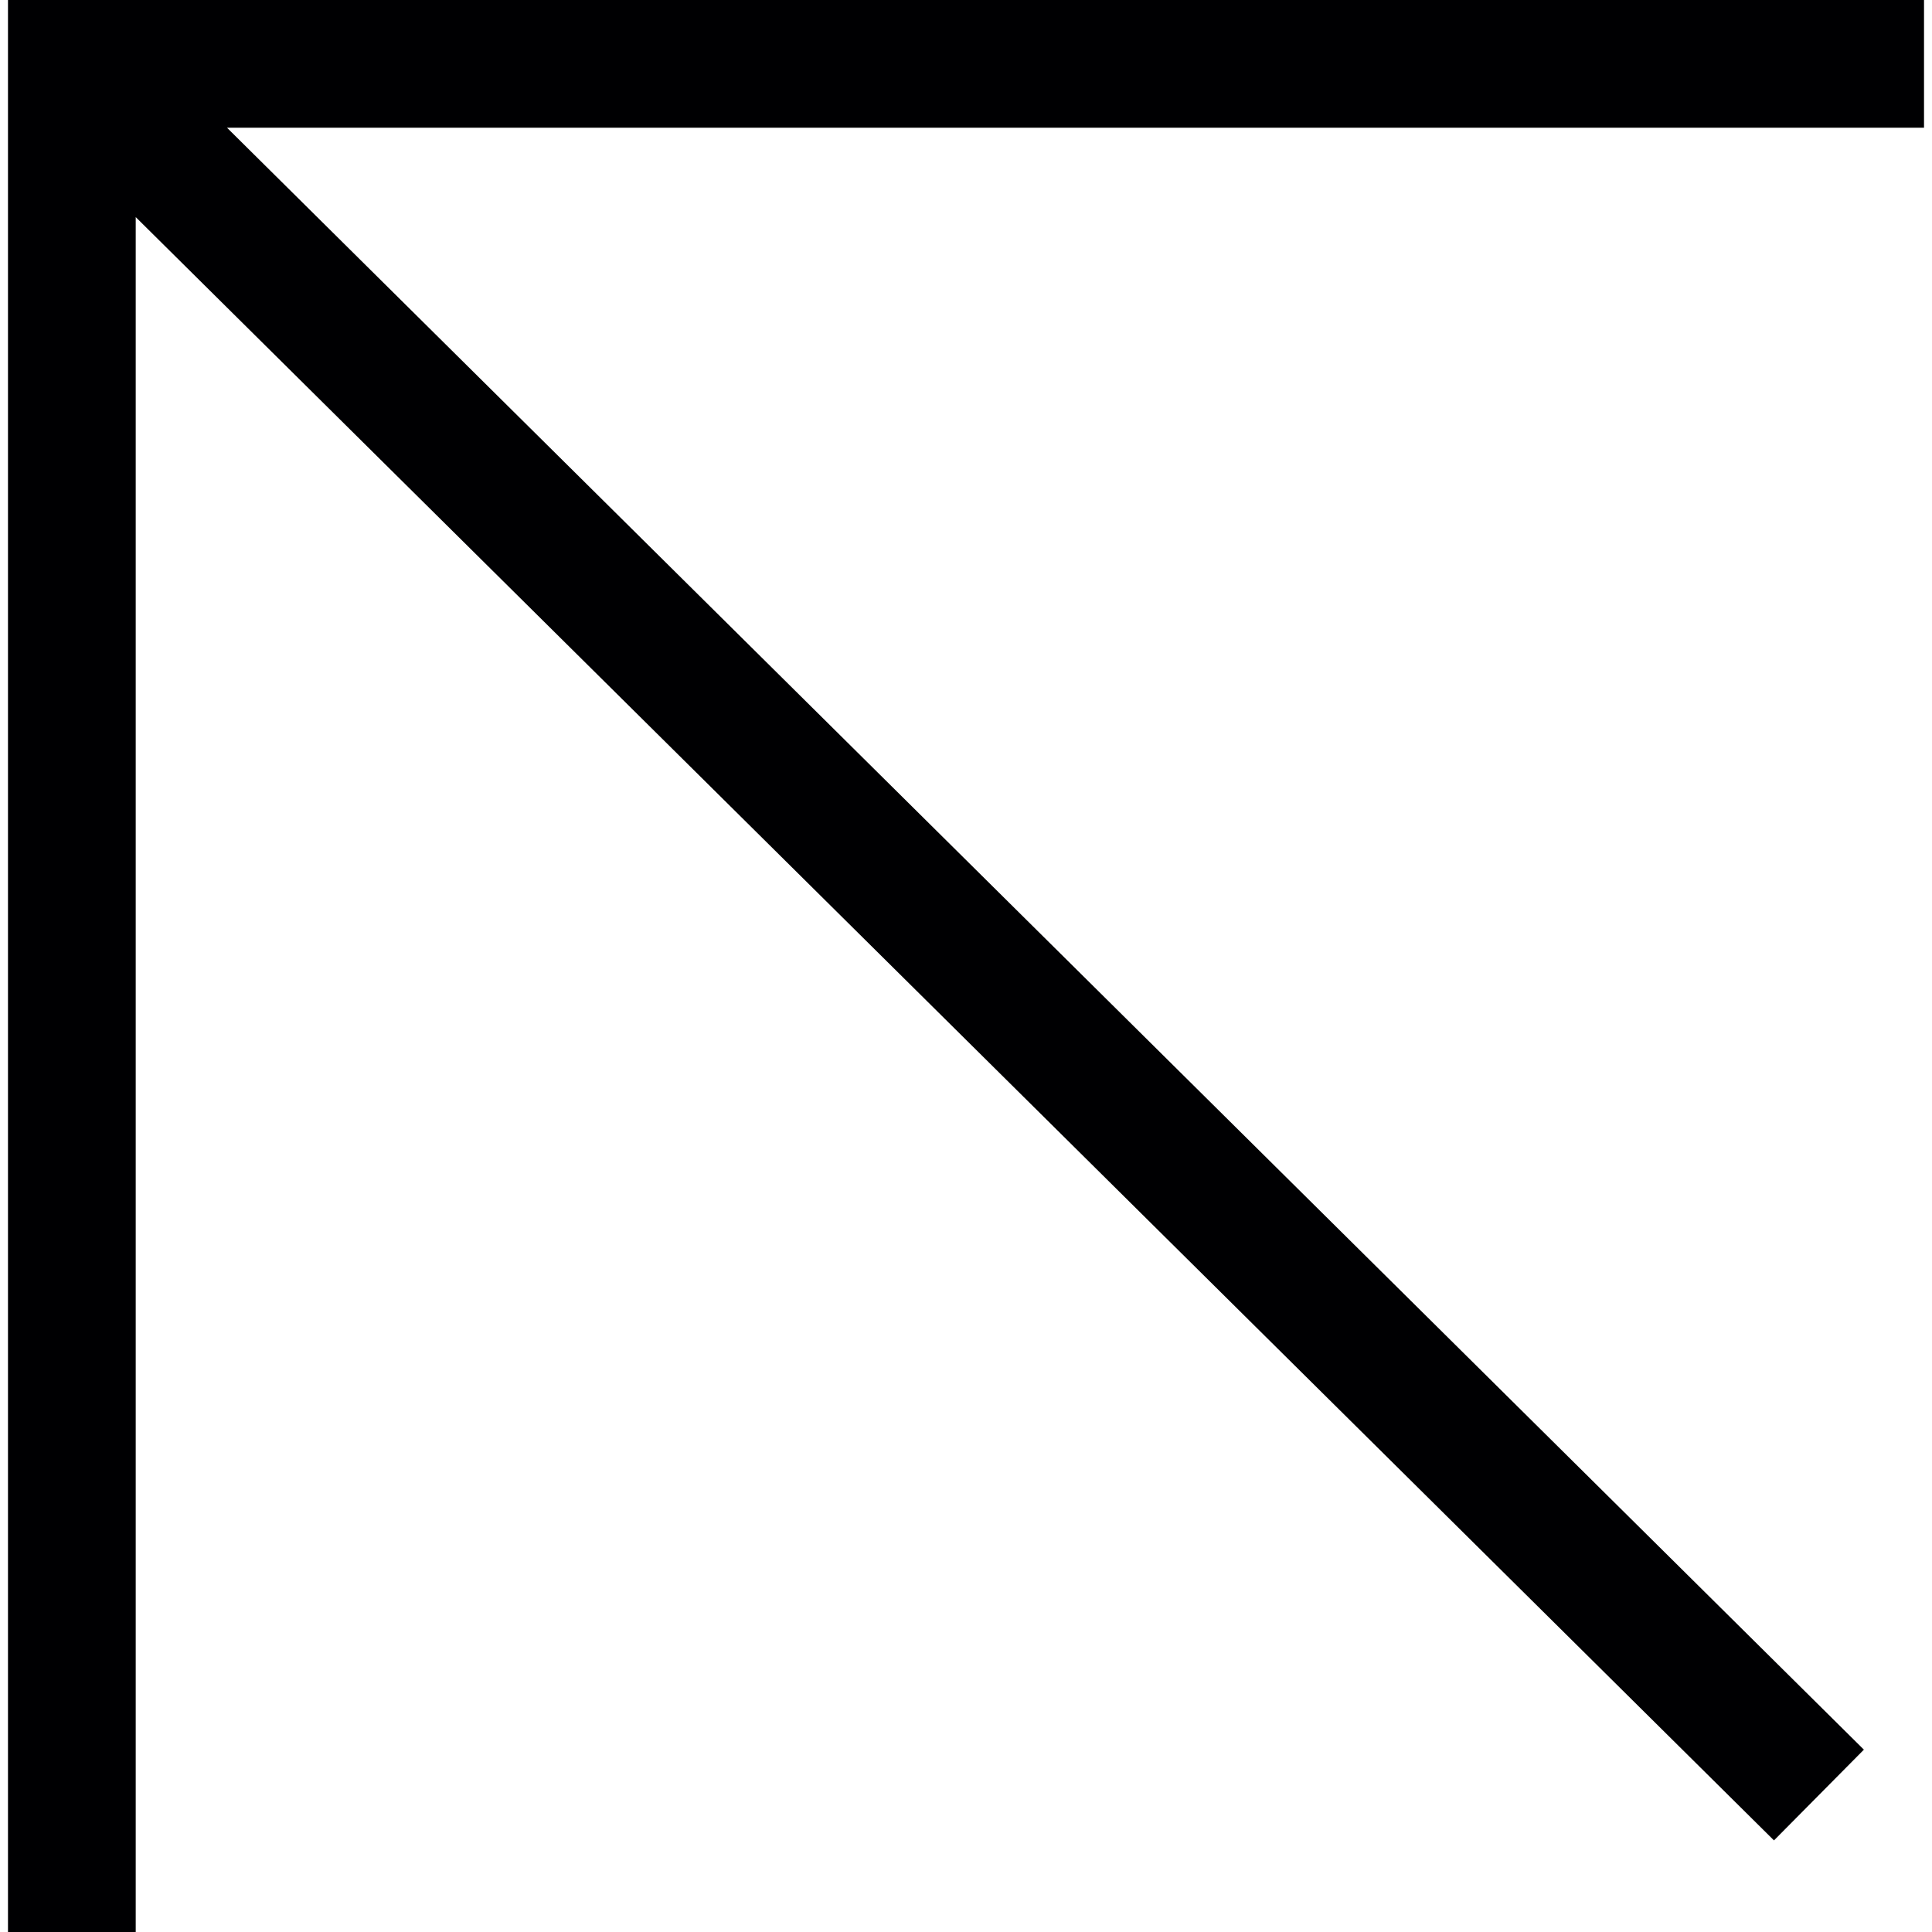
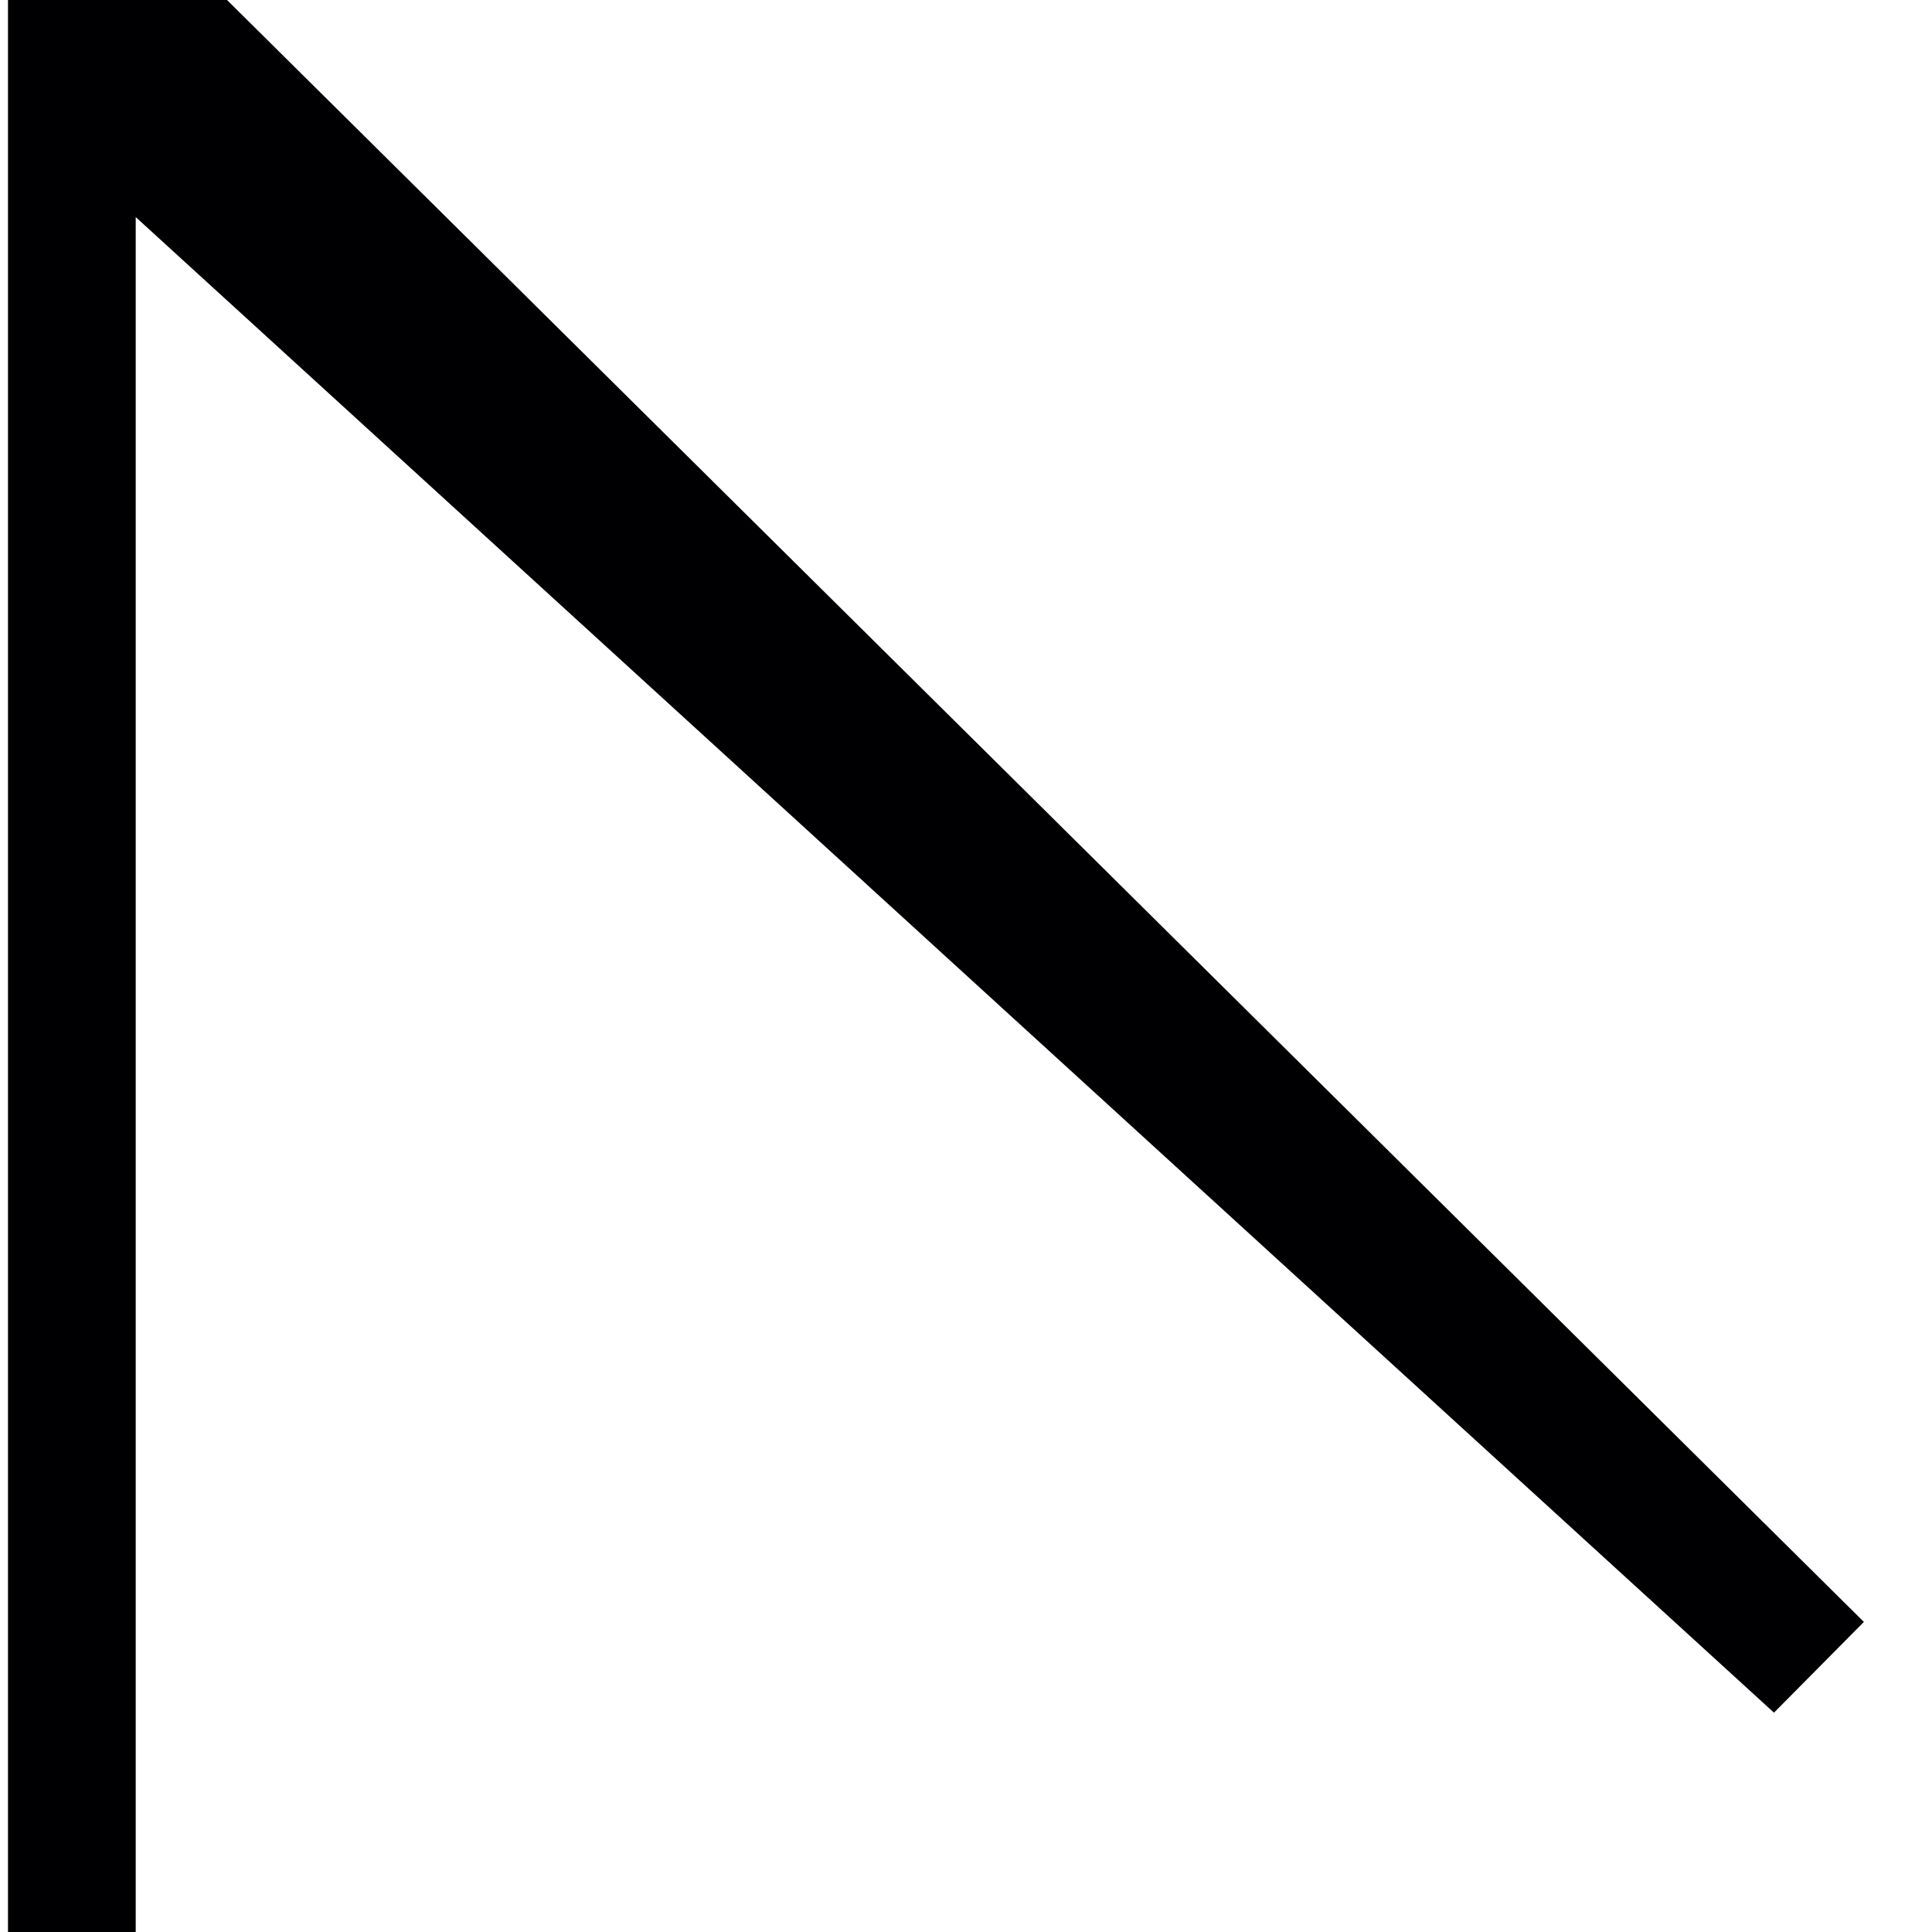
<svg xmlns="http://www.w3.org/2000/svg" preserveAspectRatio="xMidYMid meet" data-bbox="38 48 120 121" viewBox="38 48 120 121" height="200" width="200" data-type="color" role="presentation" aria-hidden="true" aria-label="">
  <defs>
    <style>#comp-mb9ihyts svg [data-color="1"] {fill: #143D0D;}</style>
  </defs>
  <g>
-     <path fill="#000002" d="M38 48h120v8H51.718l102.516 101.58-5.631 5.683L46 61.596V169h-8V48Z" clip-rule="evenodd" fill-rule="evenodd" data-color="1" />
+     <path fill="#000002" d="M38 48h120H51.718l102.516 101.58-5.631 5.683L46 61.596V169h-8V48Z" clip-rule="evenodd" fill-rule="evenodd" data-color="1" />
  </g>
</svg>